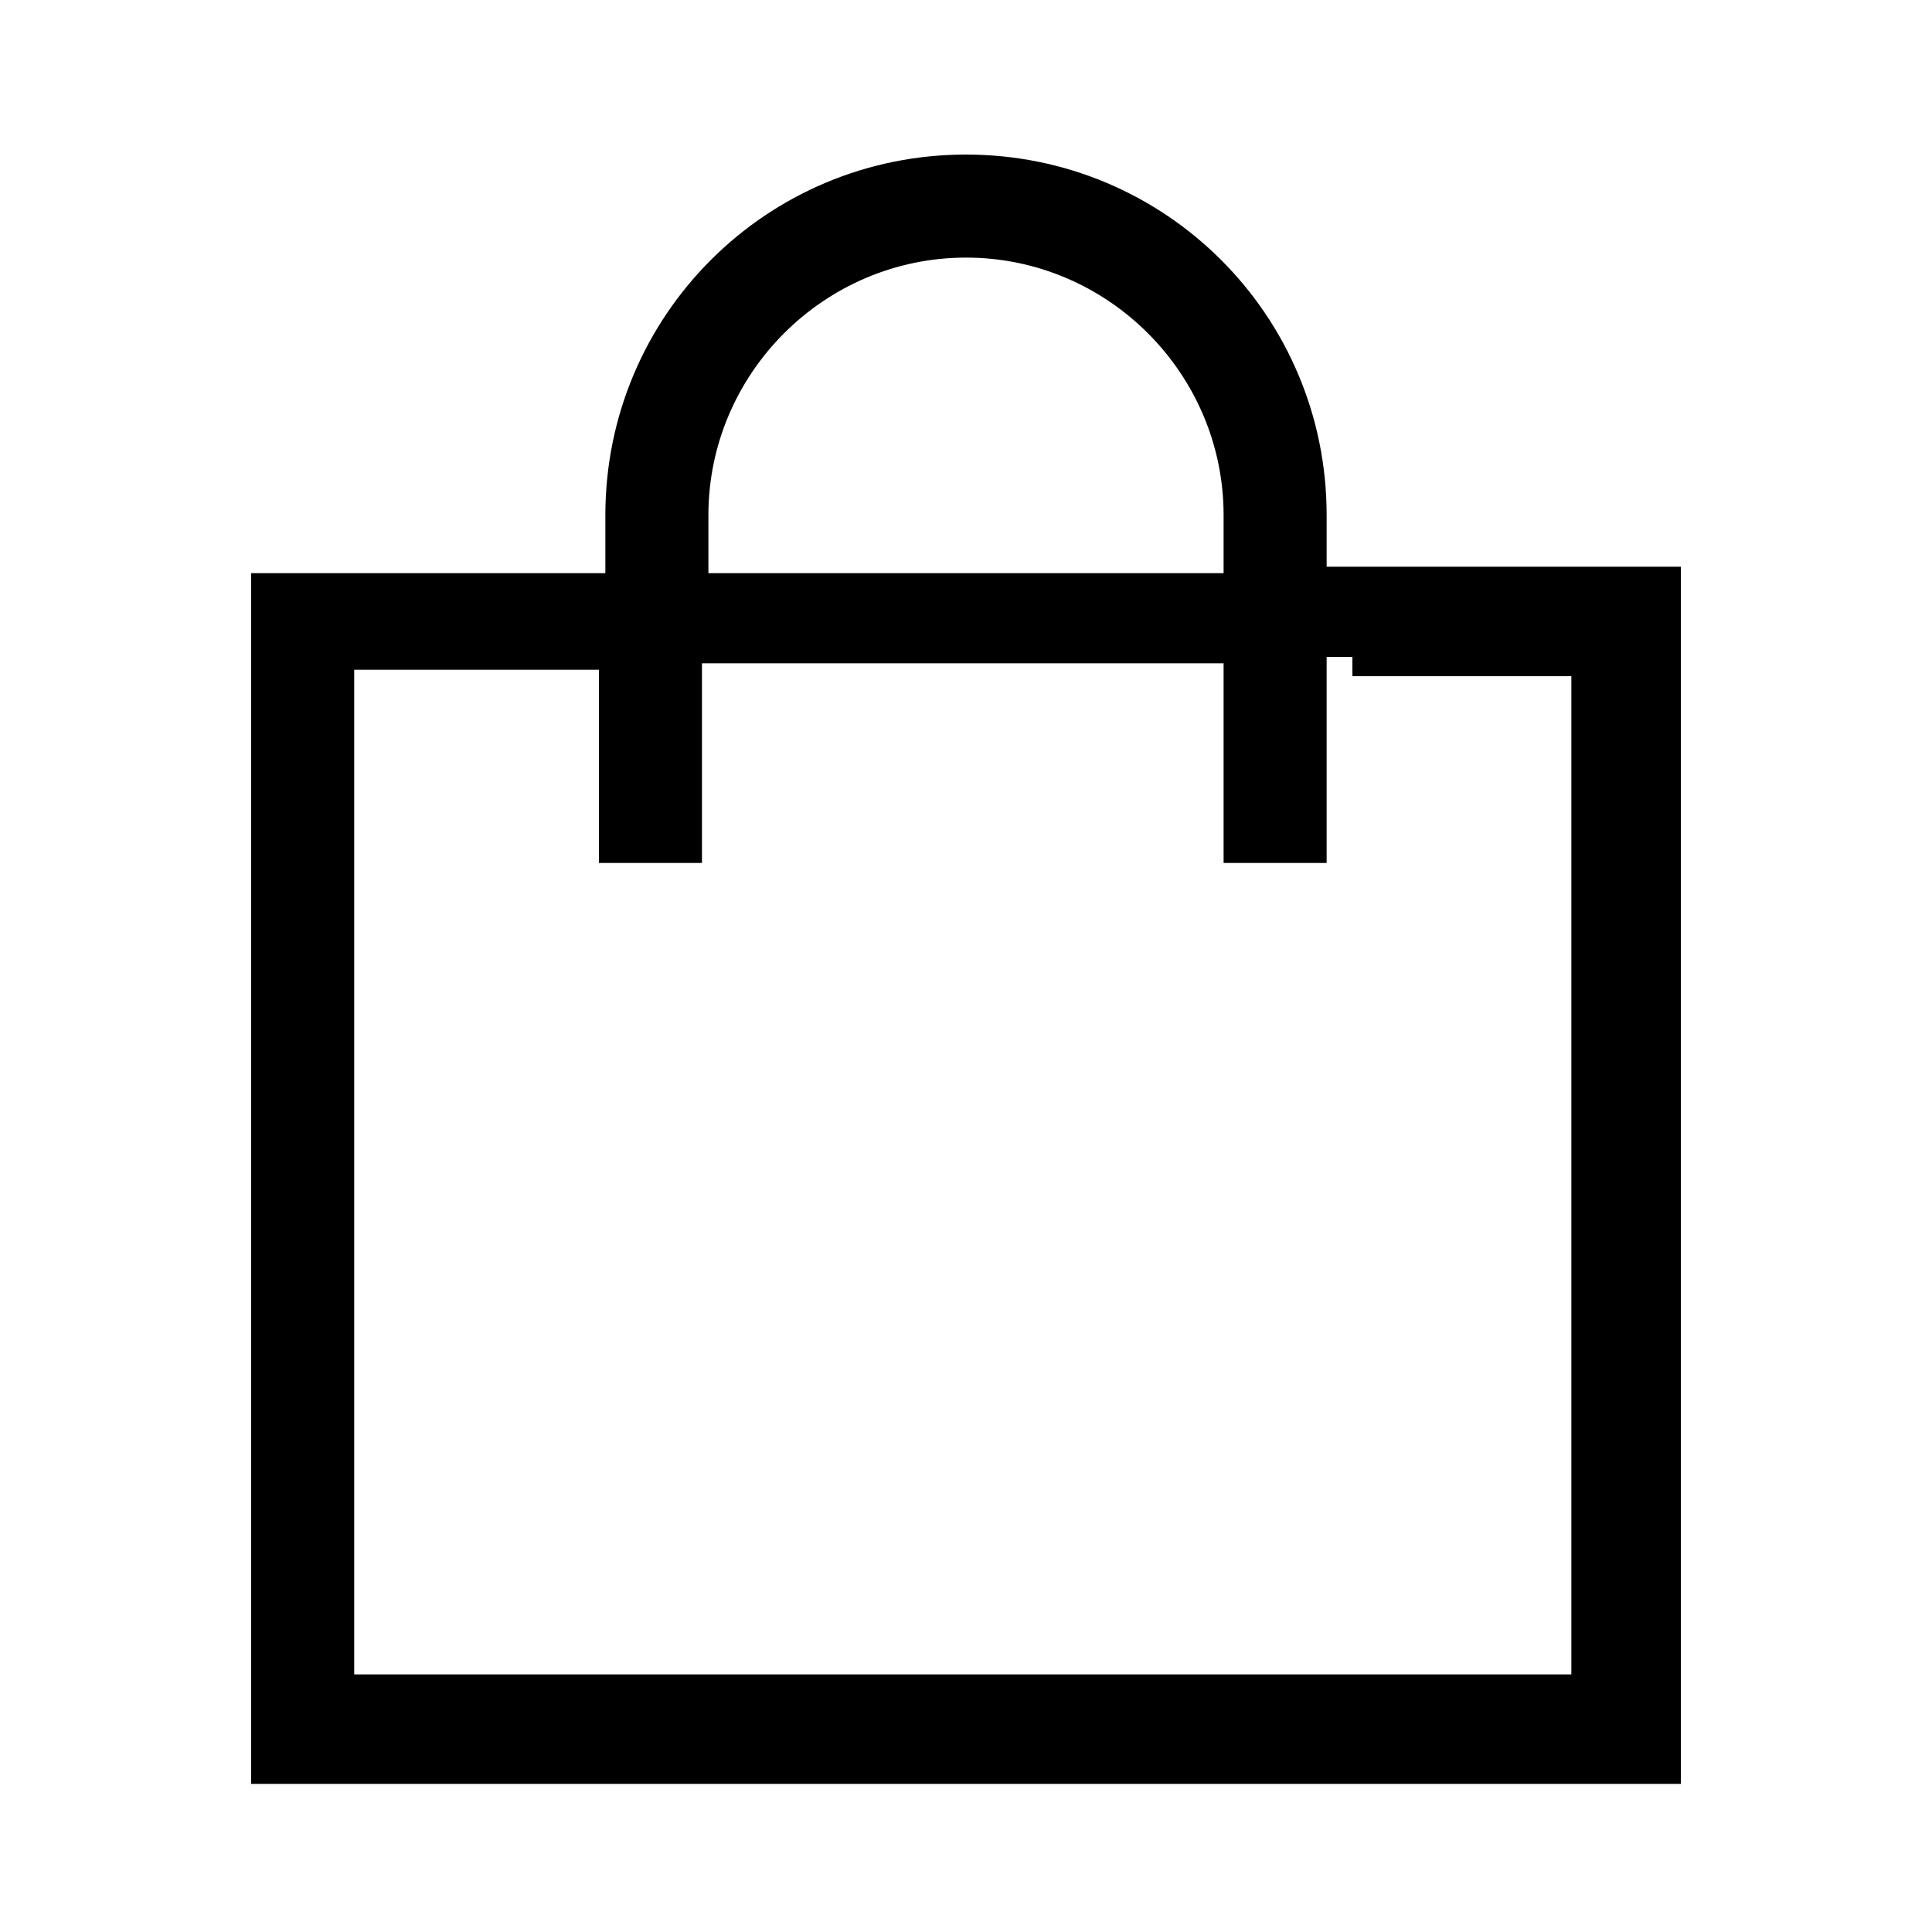
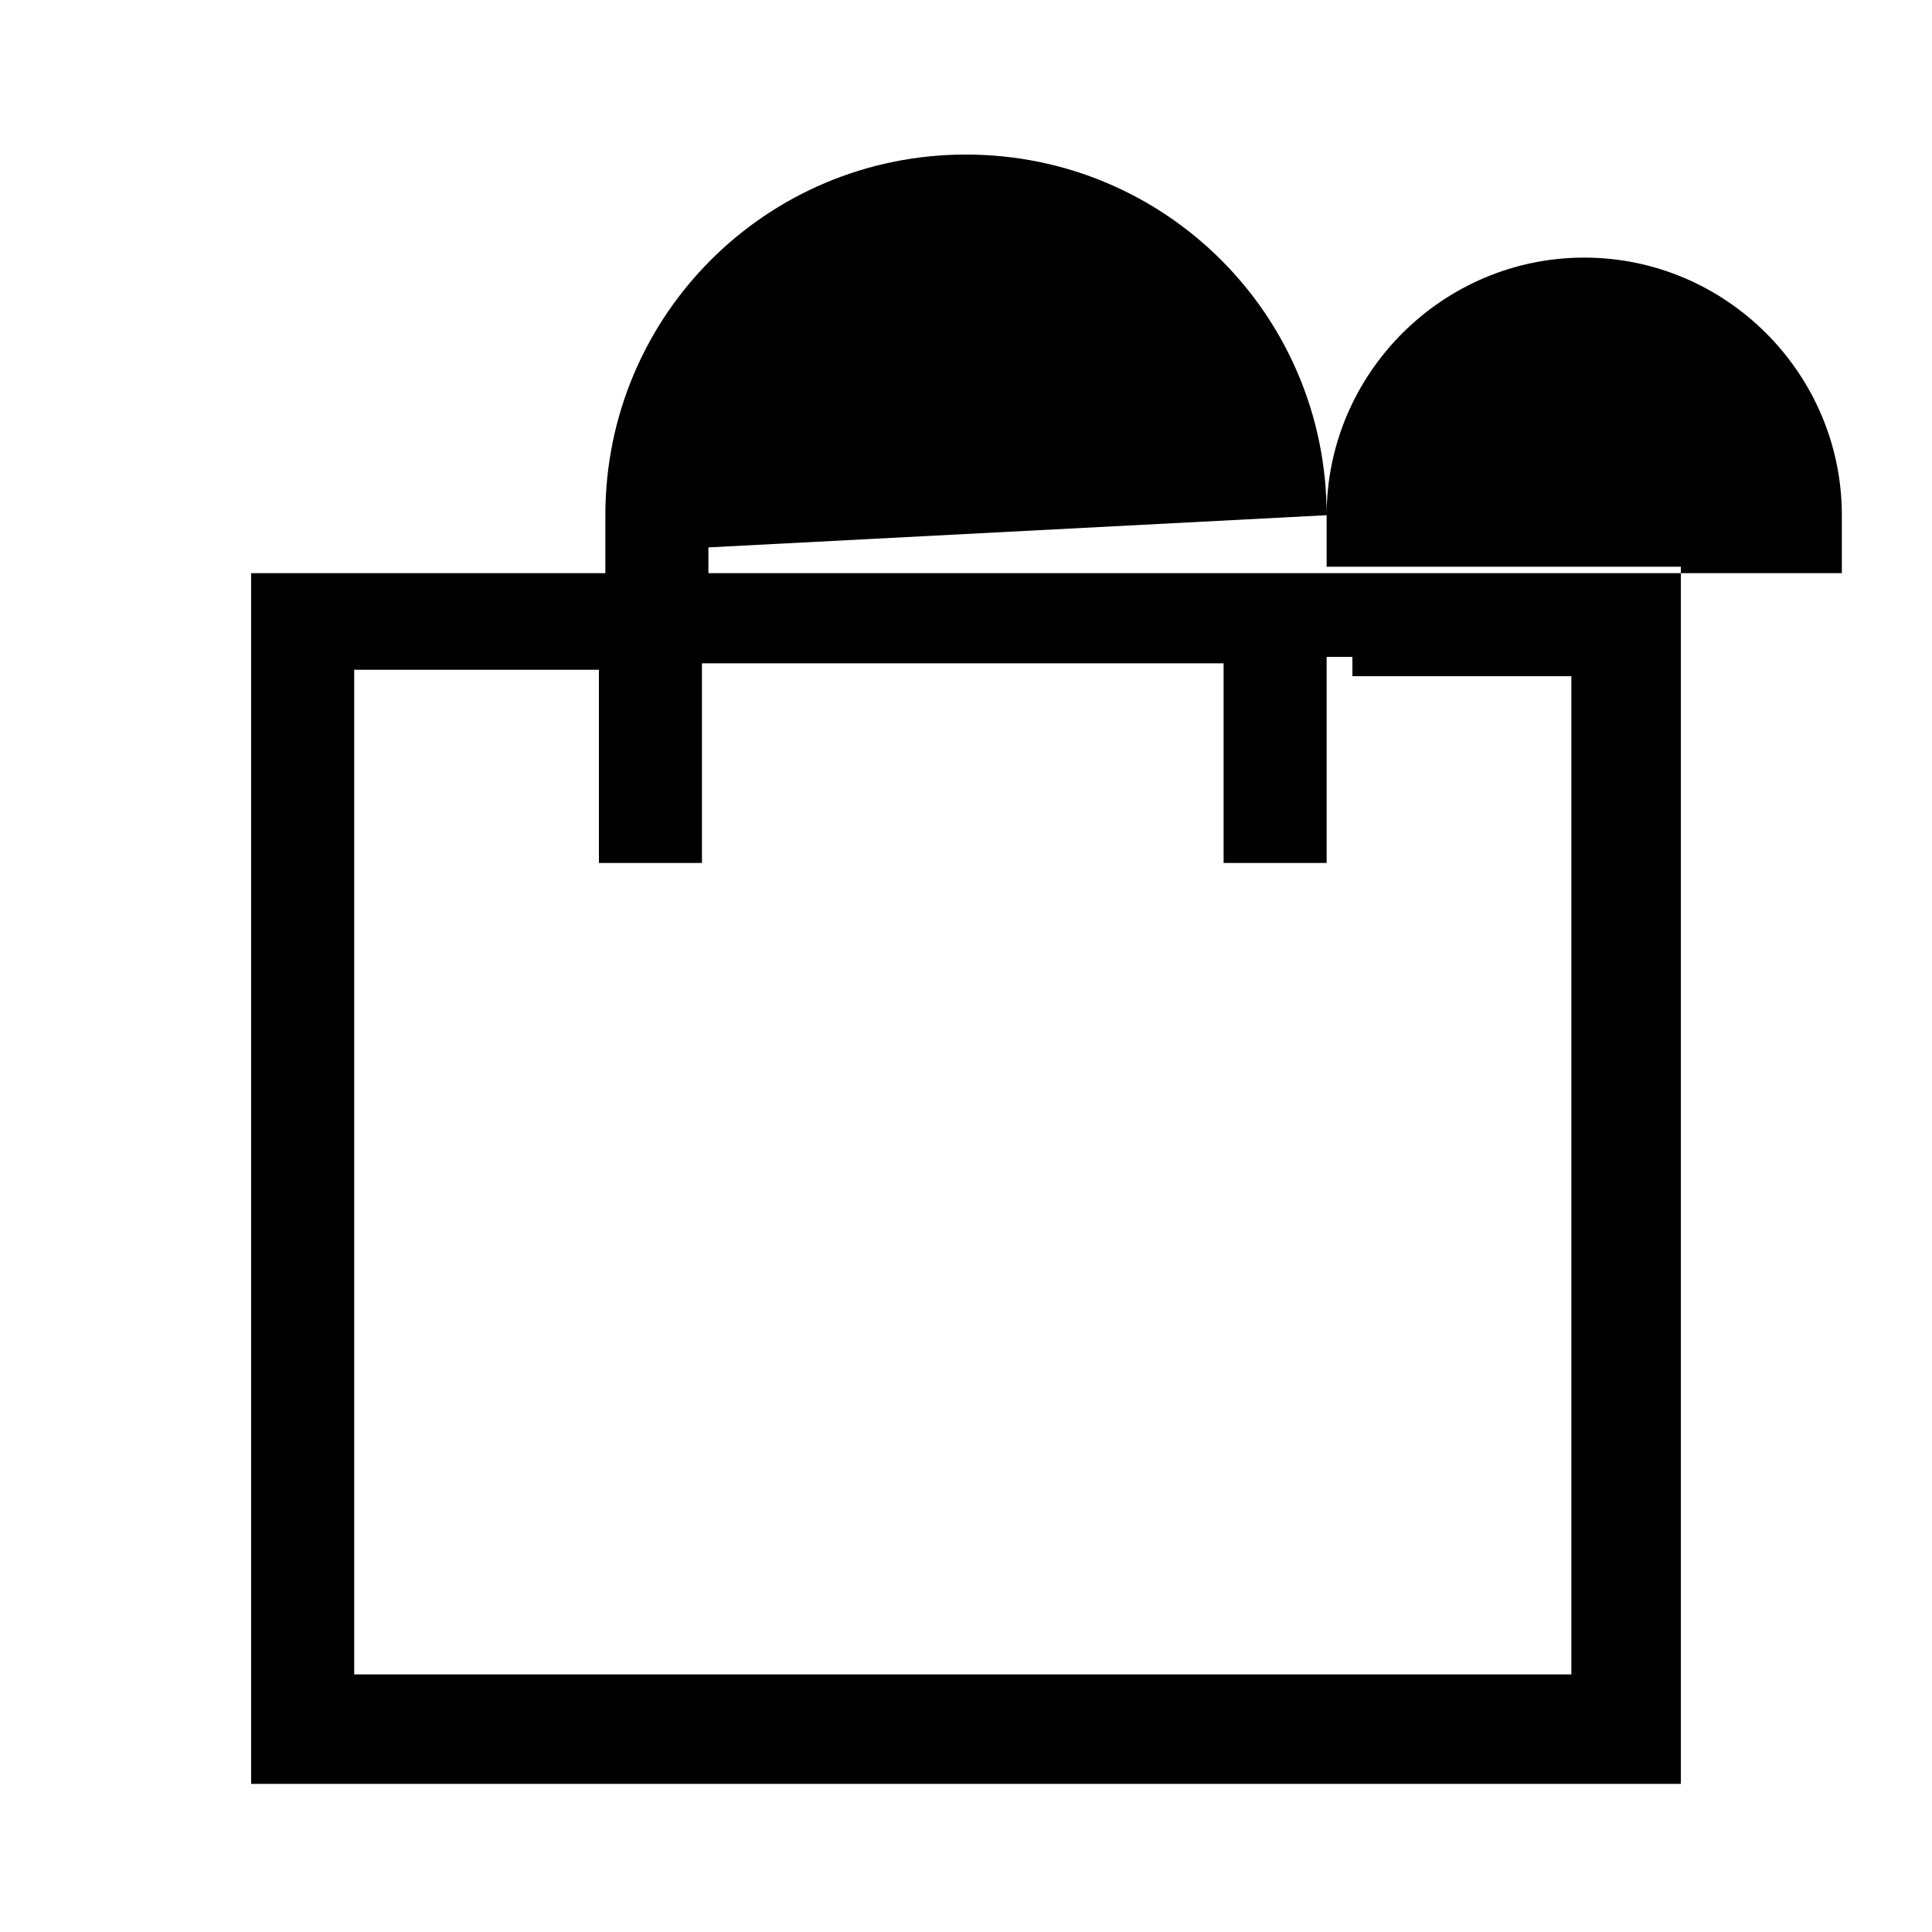
<svg xmlns="http://www.w3.org/2000/svg" version="1.1" id="Layer_1" x="0px" y="0px" viewBox="0 0 30 30" style="enable-background:new 0 0 30 30;" xml:space="preserve">
-   <path d="M20.6,8c0-3.1-2.5-5.6-5.6-5.6S9.4,4.9,9.4,8v0.5v0.4H9H4.6H4.1H3.9v0.7V27v0.7h0.7h20.8h0.7V27V9.5V9V8.8h-0.7H21h-0.4V8.5  V8z M11,8.5V8c0-2.2,1.8-4,4-4s4,1.8,4,4v0.5v0.4h-0.3h-7.3H11V8.5z M21,10.5h3.1h0.3v0.4v14.8V26h-0.3H5.9H5.5v-0.4V10.8v-0.4h0.4  H9h0.3v0.3v1.5v1.2h0.8h0.8v-1.2v-1.5v-0.4h0.4h7.3H19v0.3v2.8h1.6v-2.8v-0.4H21V10.5z" />
+   <path d="M20.6,8c0-3.1-2.5-5.6-5.6-5.6S9.4,4.9,9.4,8v0.5v0.4H9H4.6H4.1H3.9v0.7V27v0.7h0.7h20.8h0.7V27V9.5V9V8.8h-0.7H21h-0.4V8.5  V8z V8c0-2.2,1.8-4,4-4s4,1.8,4,4v0.5v0.4h-0.3h-7.3H11V8.5z M21,10.5h3.1h0.3v0.4v14.8V26h-0.3H5.9H5.5v-0.4V10.8v-0.4h0.4  H9h0.3v0.3v1.5v1.2h0.8h0.8v-1.2v-1.5v-0.4h0.4h7.3H19v0.3v2.8h1.6v-2.8v-0.4H21V10.5z" />
</svg>